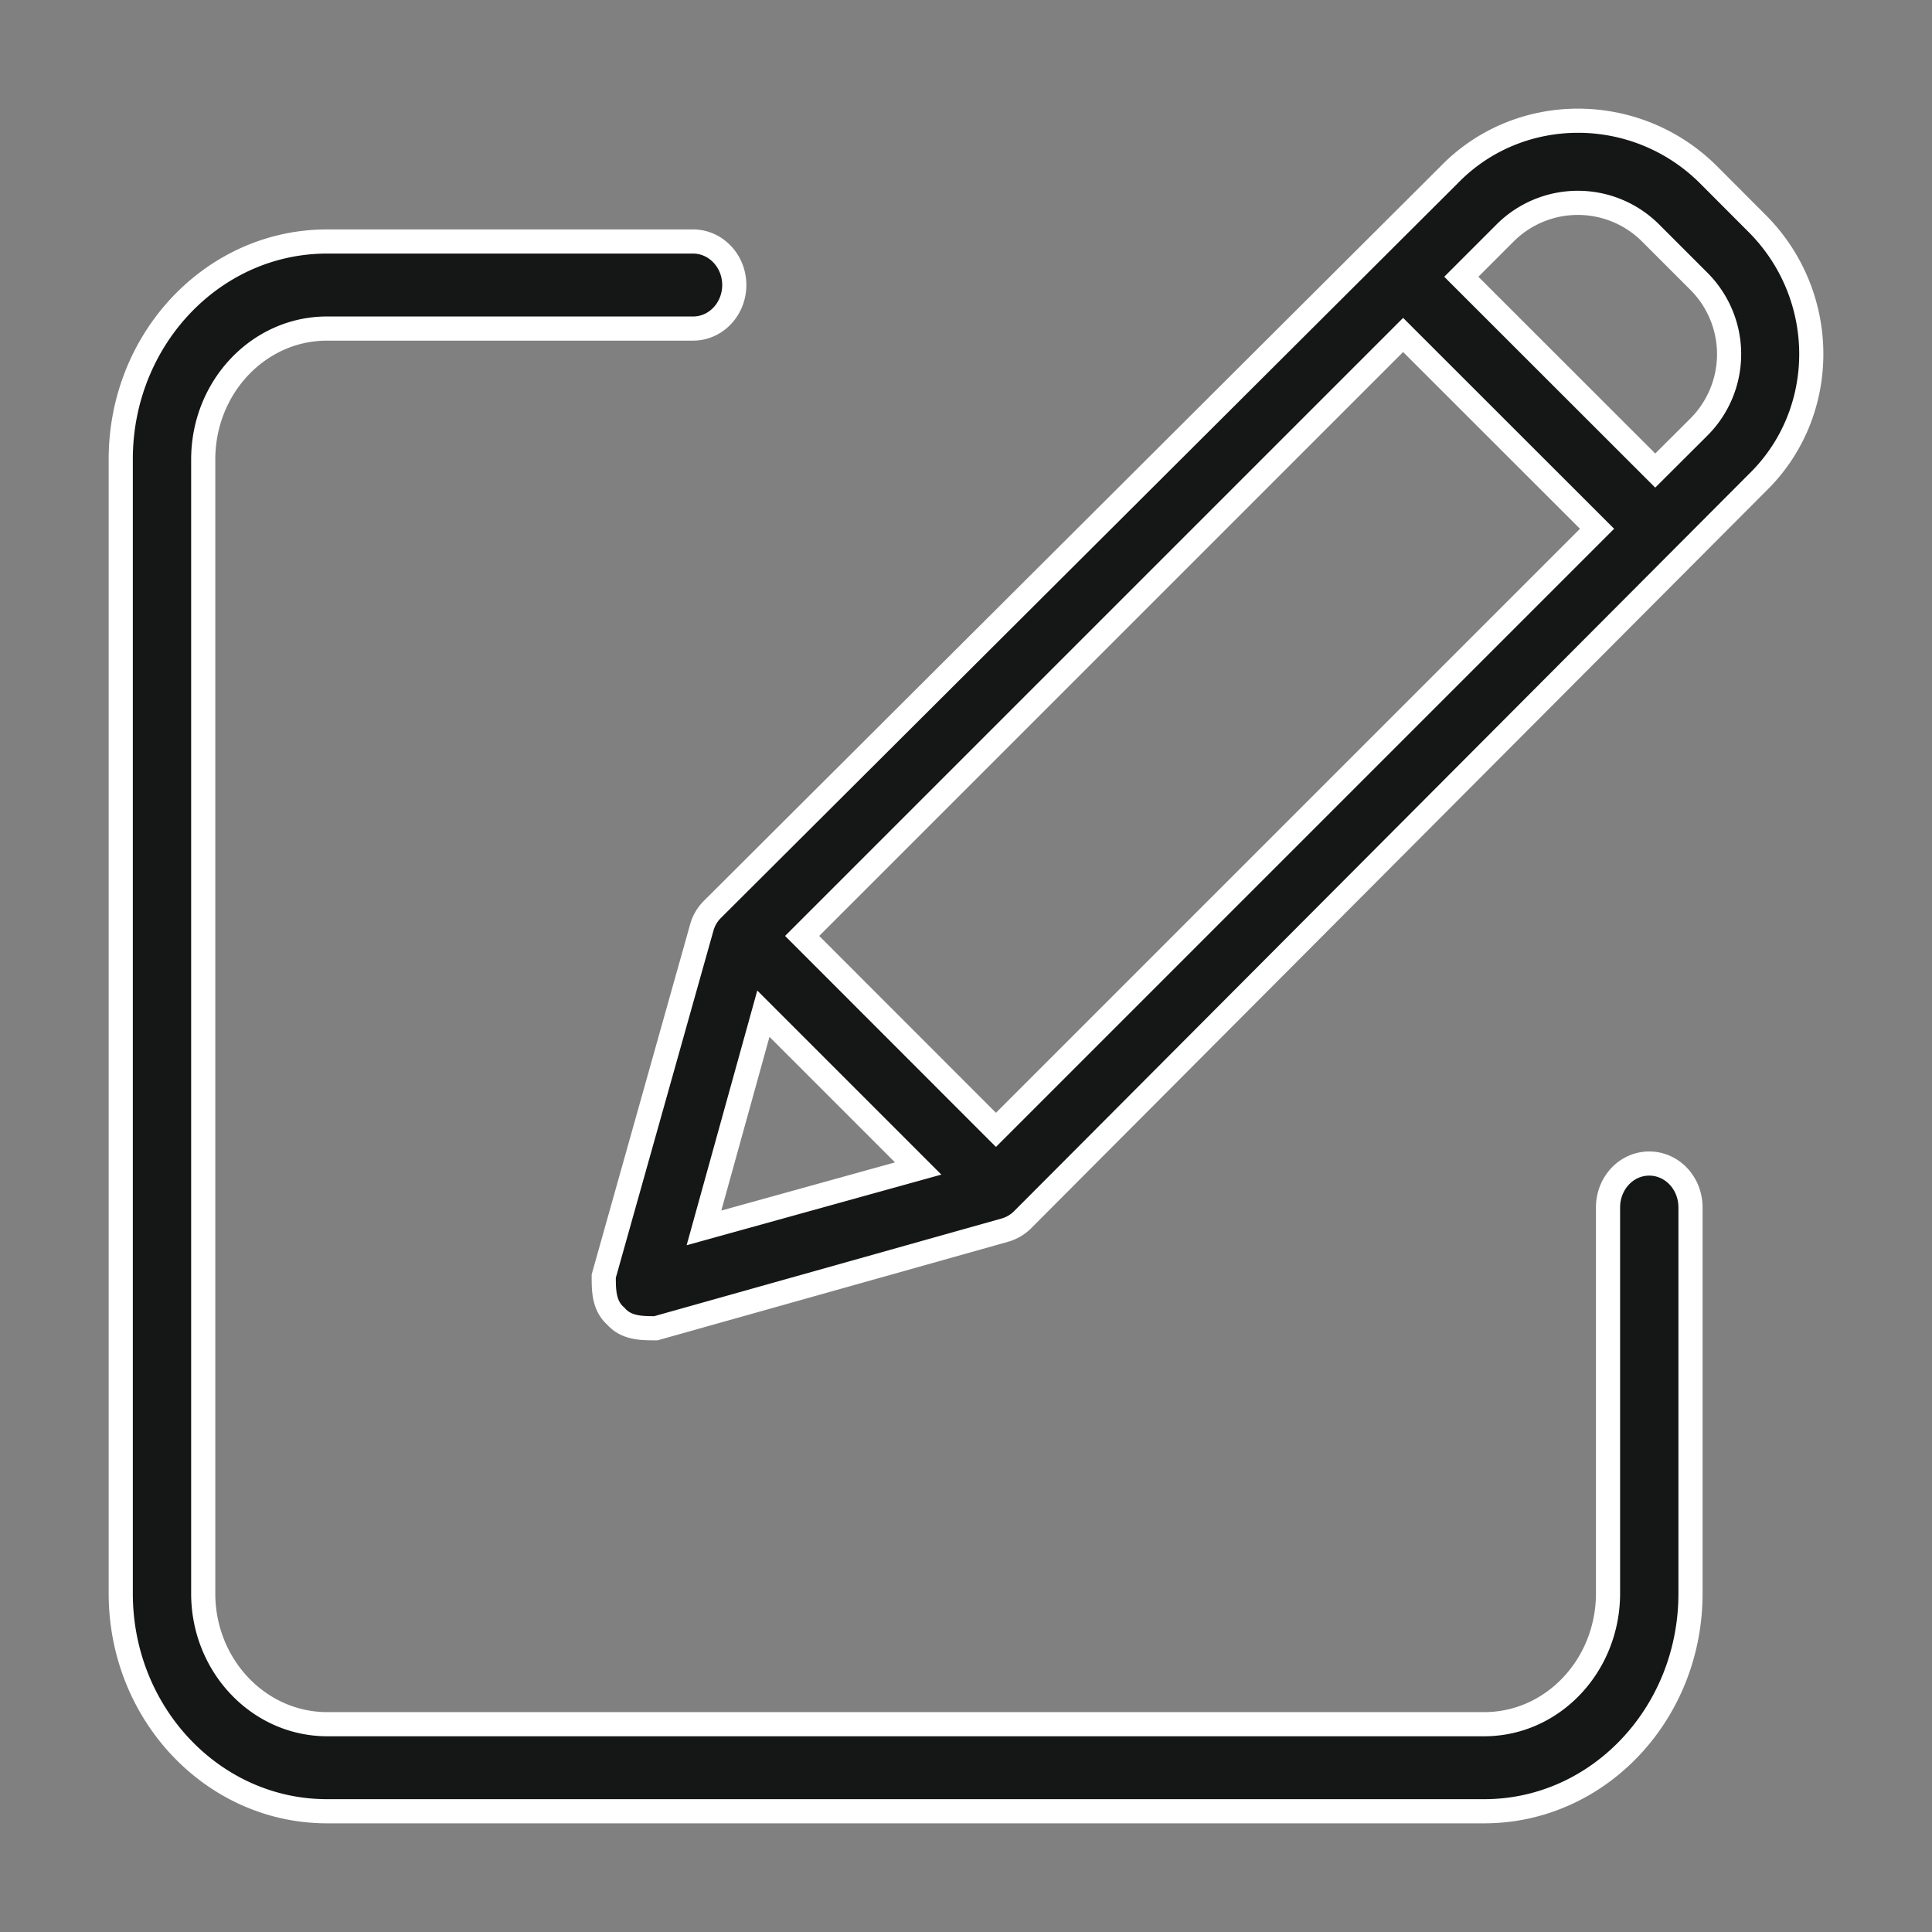
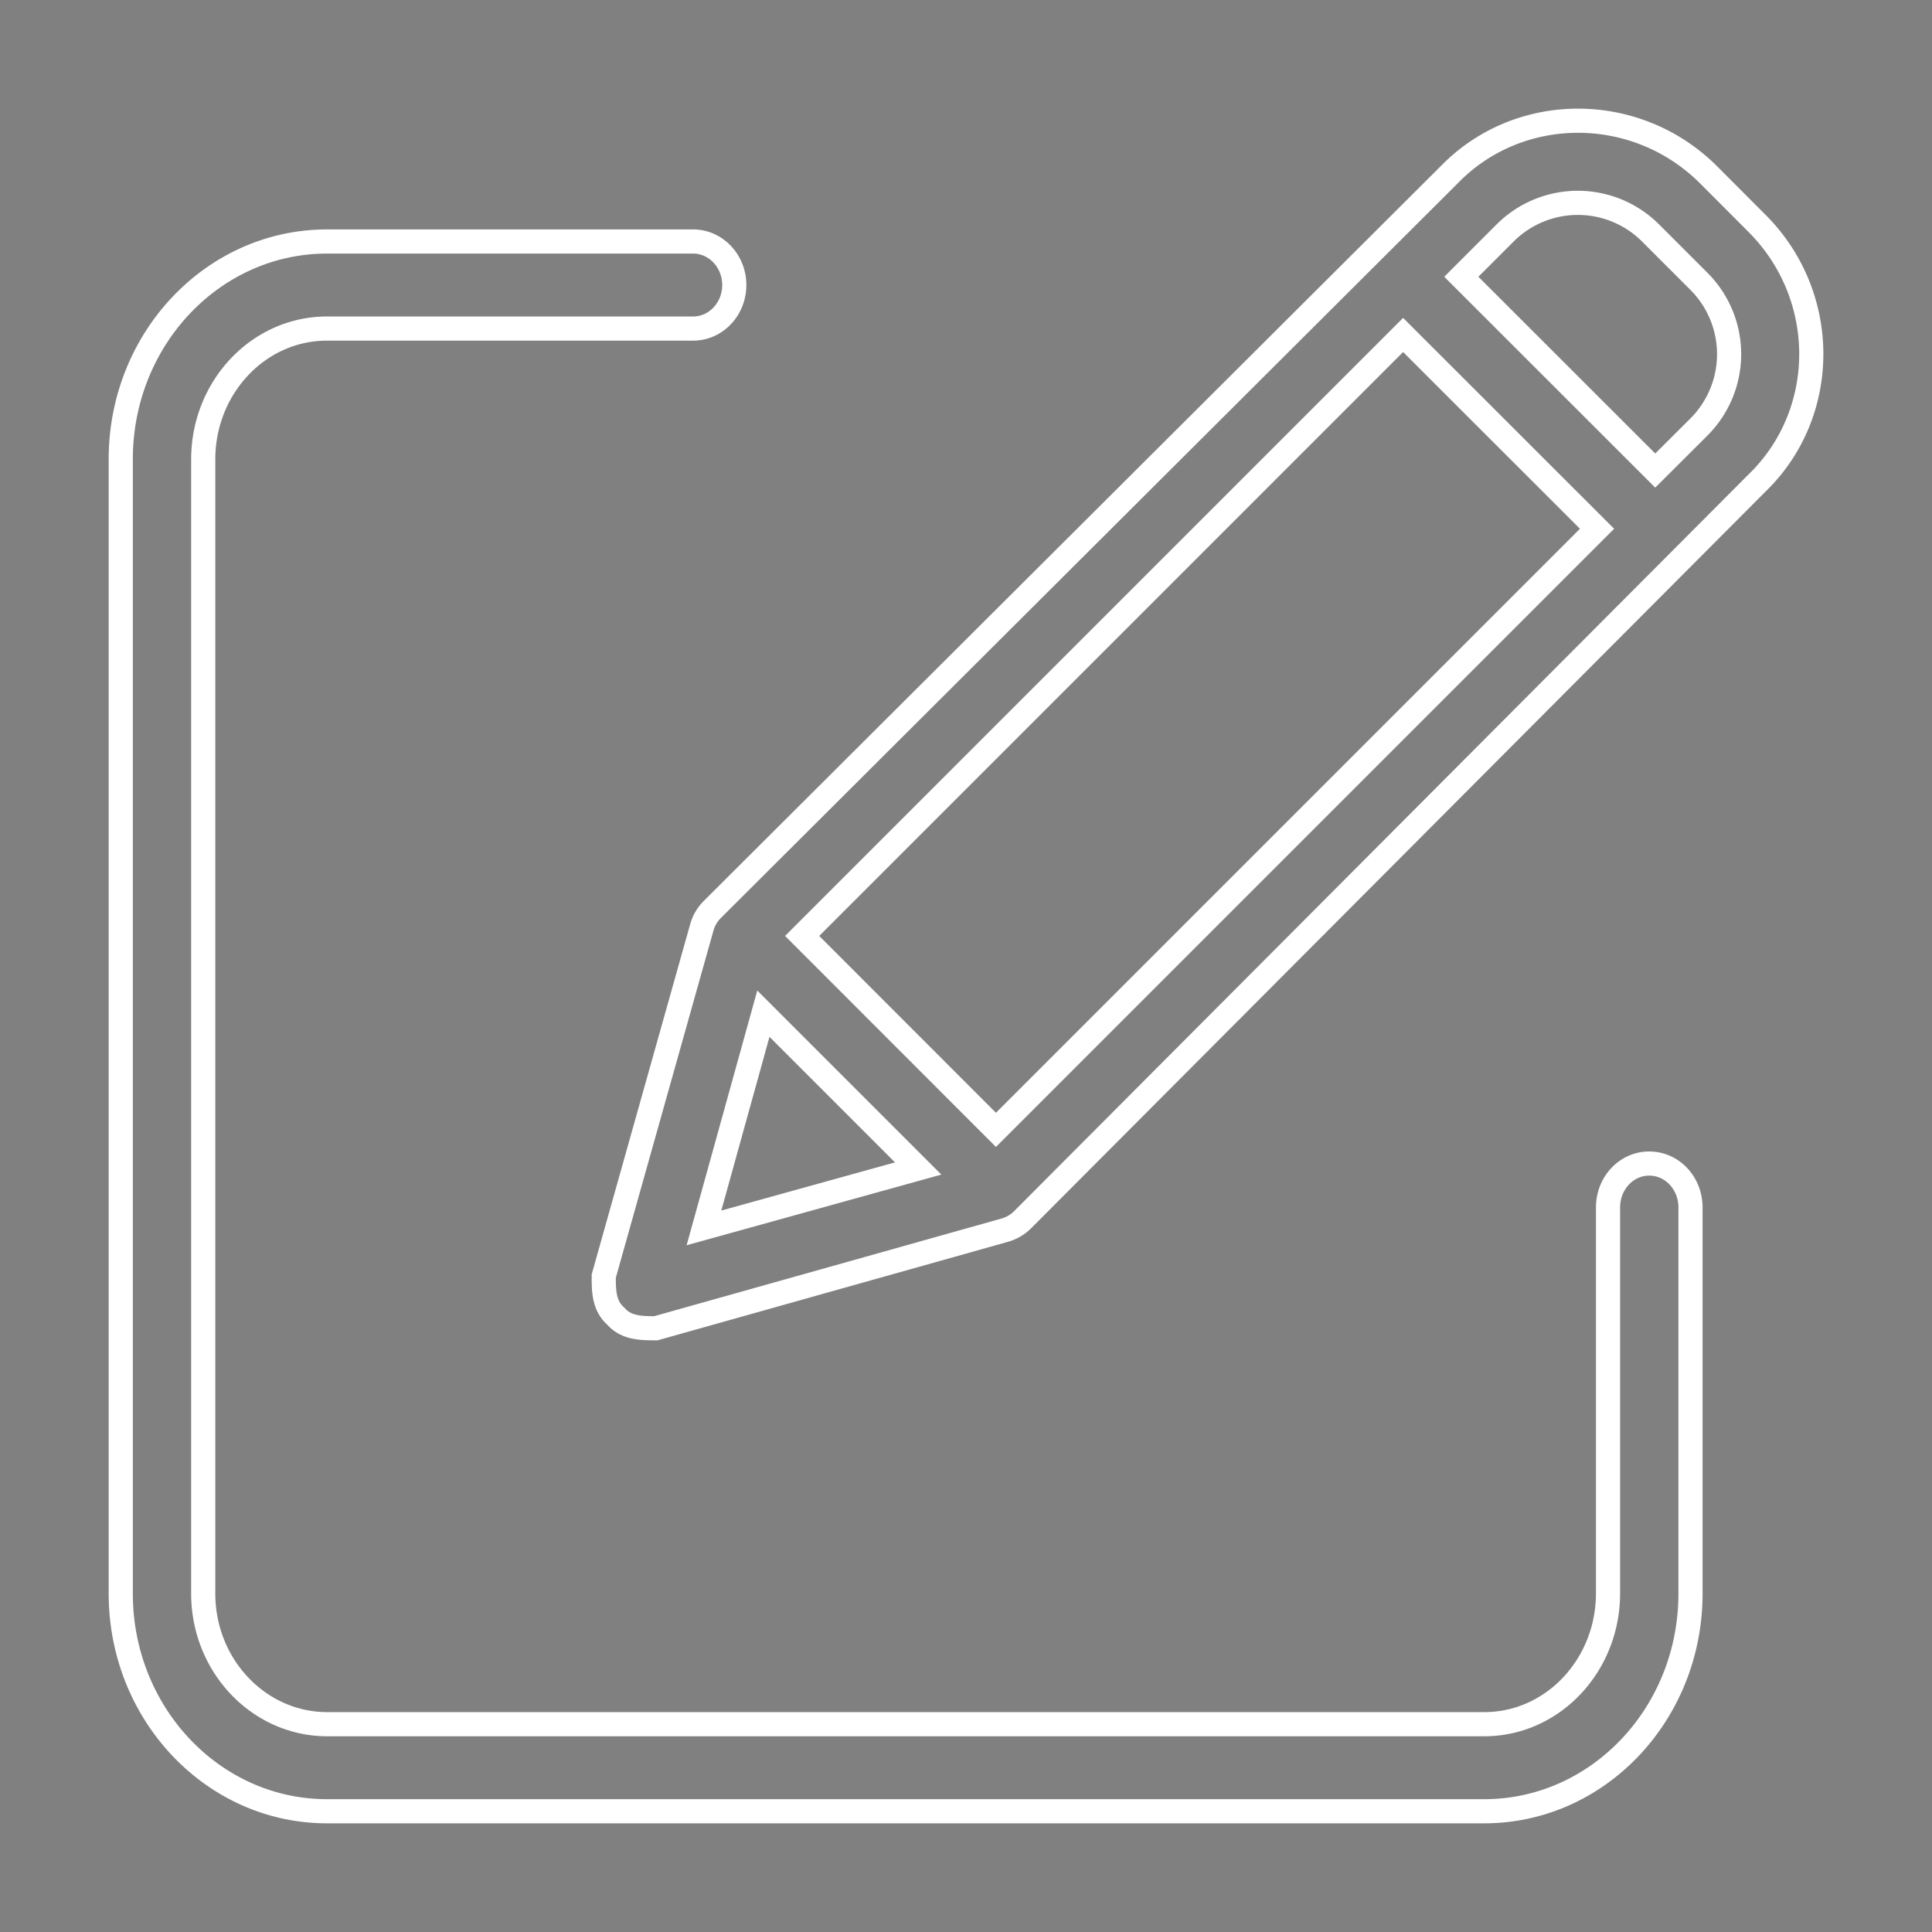
<svg xmlns="http://www.w3.org/2000/svg" width="16" height="16" viewBox="0 0 16 16">
  <rect x="0" y="0" width="16" height="16" fill="#808080" stroke="none" />
  <g>
    <g>
-       <path fill="#151616" d="M14.551 1.85c.599.599.599 1.57 0 2.15L8.47 10.1a.34.34 0 0 1-.15.088L5.432 11c-.119 0-.245 0-.332-.1-.1-.087-.1-.214-.1-.332l.812-2.887a.34.34 0 0 1 .088-.15L12 1.449c.58-.599 1.552-.599 2.151 0zM8.248 9.357l4.978-4.978-1.606-1.605-4.977 4.977zm-2.418.812l1.774-.492-1.282-1.282zm8.24-6.633a.853.853 0 0 0 0-1.206l-.4-.4a.852.852 0 0 0-1.206 0l-.362.362 1.606 1.605zM14 10v3.197c0 .996-.765 1.803-1.708 1.803H2.708C1.765 15 1 14.193 1 13.197V3.803C1 2.807 1.765 2 2.708 2H5.74c.188 0 .341.162.341.36 0 .2-.153.361-.341.361H2.708c-.566 0-1.024.485-1.025 1.082v9.394c0 .597.46 1.081 1.025 1.082h9.584c.566 0 1.024-.485 1.025-1.082V10c0-.203.153-.364.341-.364.189 0 .342.161.342.364z" />
      <path fill="none" stroke="#fff" stroke-miterlimit="20" stroke-width=".2" d="M14.551 1.85c.599.599.599 1.57 0 2.15L8.47 10.1a.34.34 0 0 1-.15.088L5.432 11c-.119 0-.245 0-.332-.1-.1-.087-.1-.214-.1-.332l.812-2.887a.34.34 0 0 1 .088-.15L12 1.449c.58-.599 1.552-.599 2.151 0zM8.248 9.357l4.978-4.978-1.606-1.605-4.977 4.977zm-2.418.812l1.774-.492-1.282-1.282zm8.24-6.633a.853.853 0 0 0 0-1.206l-.4-.4a.852.852 0 0 0-1.206 0l-.362.362 1.606 1.605zM14 10v3.197c0 .996-.765 1.803-1.708 1.803H2.708C1.765 15 1 14.193 1 13.197V3.803C1 2.807 1.765 2 2.708 2H5.74c.188 0 .341.162.341.36 0 .2-.153.361-.341.361H2.708c-.566 0-1.024.485-1.025 1.082v9.394c0 .597.46 1.081 1.025 1.082h9.584c.566 0 1.024-.485 1.025-1.082V10c0-.203.153-.364.341-.364.189 0 .342.161.342.364z" />
    </g>
  </g>
</svg>